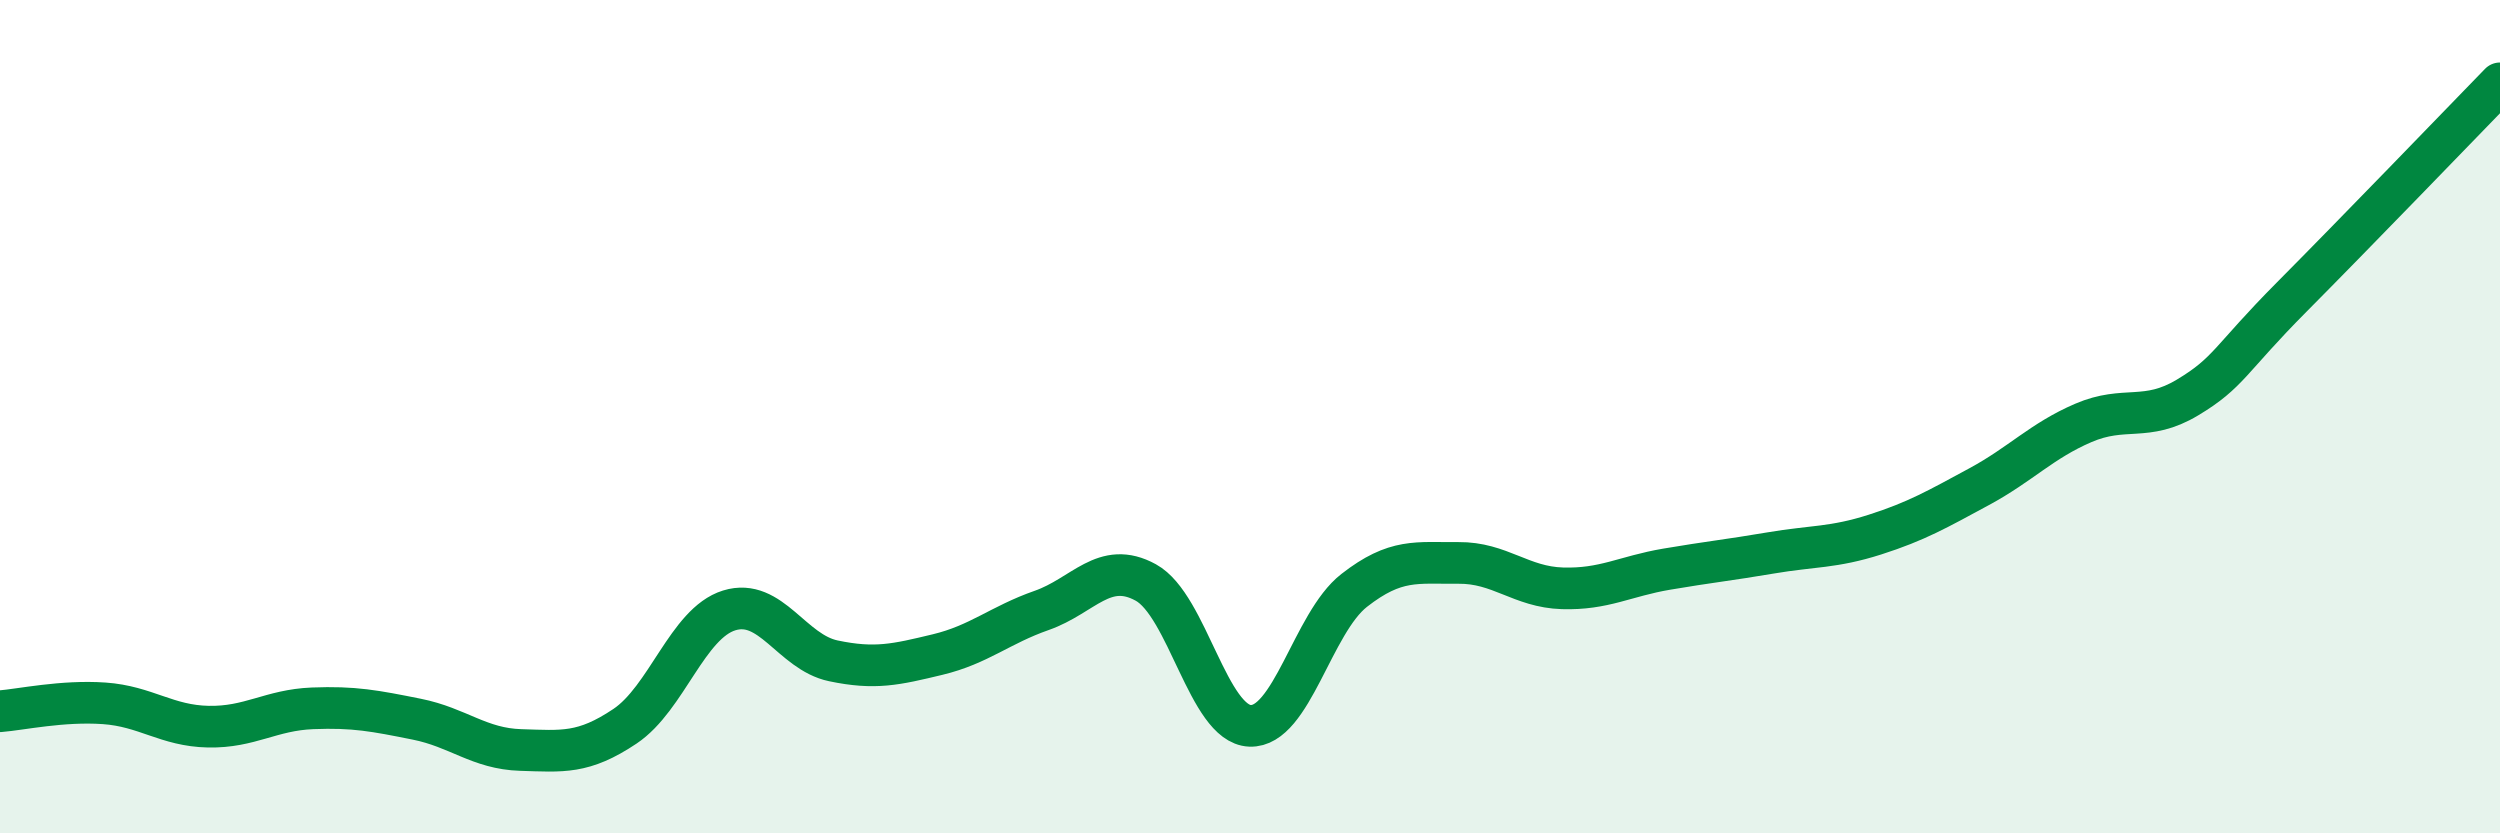
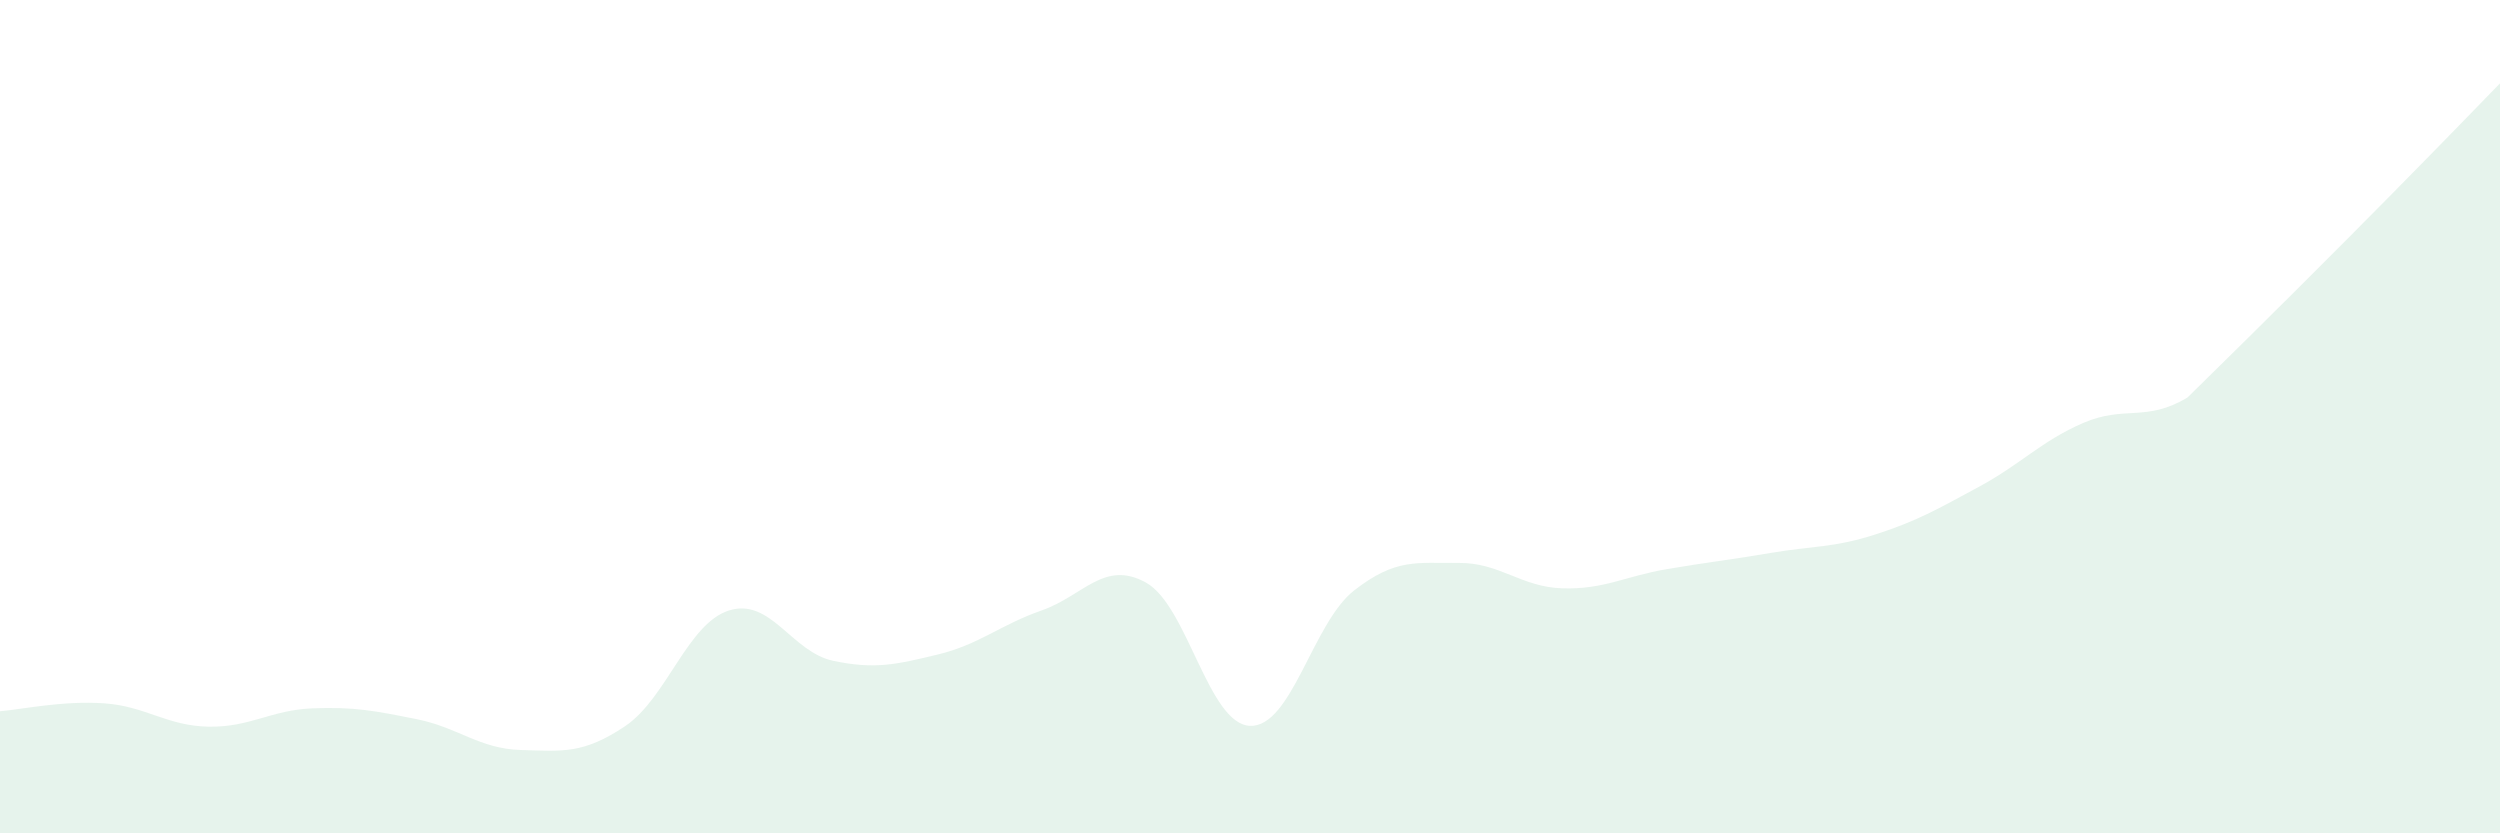
<svg xmlns="http://www.w3.org/2000/svg" width="60" height="20" viewBox="0 0 60 20">
-   <path d="M 0,17.07 C 0.5,17.03 1.5,16.81 2.5,16.88 C 3.5,16.95 4,17.42 5,17.44 C 6,17.46 6.5,17.04 7.5,17 C 8.5,16.96 9,17.06 10,17.26 C 11,17.46 11.5,17.97 12.5,18 C 13.5,18.03 14,18.1 15,17.43 C 16,16.76 16.5,14.96 17.5,14.65 C 18.5,14.34 19,15.65 20,15.86 C 21,16.07 21.5,15.95 22.5,15.71 C 23.5,15.47 24,15 25,14.65 C 26,14.3 26.5,13.43 27.5,13.98 C 28.5,14.53 29,17.38 30,17.42 C 31,17.46 31.5,14.95 32.5,14.17 C 33.5,13.39 34,13.52 35,13.51 C 36,13.5 36.5,14.09 37.5,14.12 C 38.5,14.15 39,13.83 40,13.66 C 41,13.49 41.5,13.44 42.5,13.27 C 43.5,13.1 44,13.15 45,12.83 C 46,12.51 46.5,12.22 47.5,11.68 C 48.5,11.14 49,10.58 50,10.15 C 51,9.72 51.5,10.14 52.5,9.54 C 53.5,8.94 53.5,8.64 55,7.13 C 56.5,5.62 59,3.03 60,2L60 20L0 20Z" fill="#008740" opacity="0.1" stroke-linecap="round" stroke-linejoin="round" />
-   <path d="M 0,17.07 C 0.5,17.03 1.5,16.81 2.5,16.88 C 3.5,16.95 4,17.42 5,17.44 C 6,17.46 6.5,17.04 7.5,17 C 8.5,16.96 9,17.06 10,17.26 C 11,17.46 11.5,17.97 12.5,18 C 13.5,18.03 14,18.1 15,17.43 C 16,16.76 16.5,14.96 17.5,14.65 C 18.5,14.34 19,15.65 20,15.86 C 21,16.07 21.5,15.95 22.5,15.71 C 23.5,15.47 24,15 25,14.65 C 26,14.3 26.5,13.43 27.5,13.98 C 28.5,14.53 29,17.38 30,17.42 C 31,17.46 31.5,14.95 32.5,14.17 C 33.5,13.39 34,13.52 35,13.51 C 36,13.5 36.5,14.09 37.5,14.12 C 38.5,14.15 39,13.83 40,13.66 C 41,13.49 41.5,13.44 42.5,13.27 C 43.5,13.1 44,13.15 45,12.83 C 46,12.51 46.5,12.22 47.5,11.68 C 48.5,11.14 49,10.58 50,10.15 C 51,9.72 51.5,10.14 52.5,9.54 C 53.5,8.94 53.5,8.64 55,7.13 C 56.5,5.62 59,3.03 60,2" stroke="#008740" stroke-width="1" fill="none" stroke-linecap="round" stroke-linejoin="round" />
+   <path d="M 0,17.07 C 0.5,17.03 1.5,16.81 2.5,16.88 C 3.5,16.95 4,17.42 5,17.44 C 6,17.46 6.5,17.04 7.5,17 C 8.5,16.96 9,17.06 10,17.26 C 11,17.46 11.5,17.97 12.5,18 C 13.5,18.03 14,18.1 15,17.43 C 16,16.76 16.5,14.96 17.5,14.65 C 18.5,14.34 19,15.65 20,15.86 C 21,16.07 21.5,15.95 22.5,15.71 C 23.5,15.47 24,15 25,14.65 C 26,14.3 26.5,13.43 27.5,13.98 C 28.5,14.53 29,17.38 30,17.42 C 31,17.46 31.5,14.95 32.5,14.17 C 33.5,13.39 34,13.52 35,13.51 C 36,13.5 36.5,14.09 37.5,14.12 C 38.5,14.15 39,13.83 40,13.66 C 41,13.49 41.5,13.44 42.5,13.27 C 43.5,13.1 44,13.15 45,12.83 C 46,12.51 46.5,12.22 47.5,11.68 C 48.5,11.14 49,10.58 50,10.15 C 51,9.72 51.5,10.14 52.5,9.54 C 56.5,5.62 59,3.03 60,2L60 20L0 20Z" fill="#008740" opacity="0.1" stroke-linecap="round" stroke-linejoin="round" />
</svg>